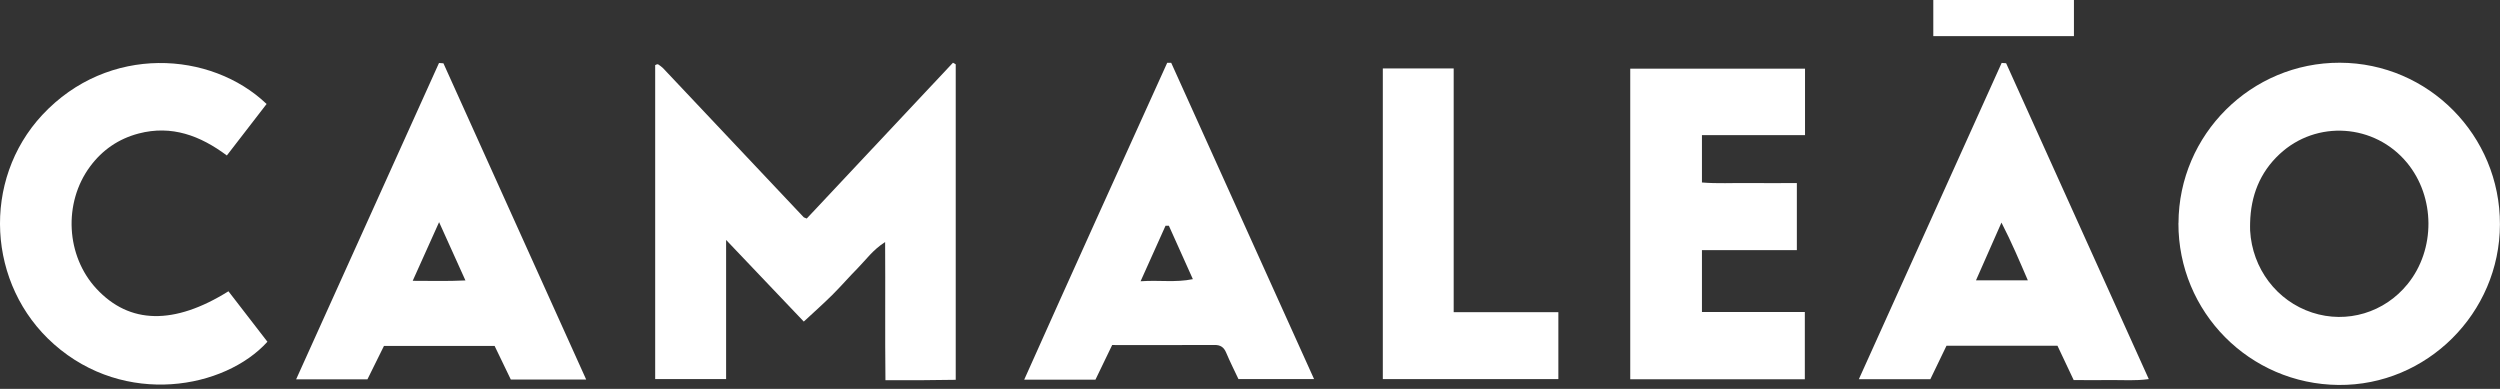
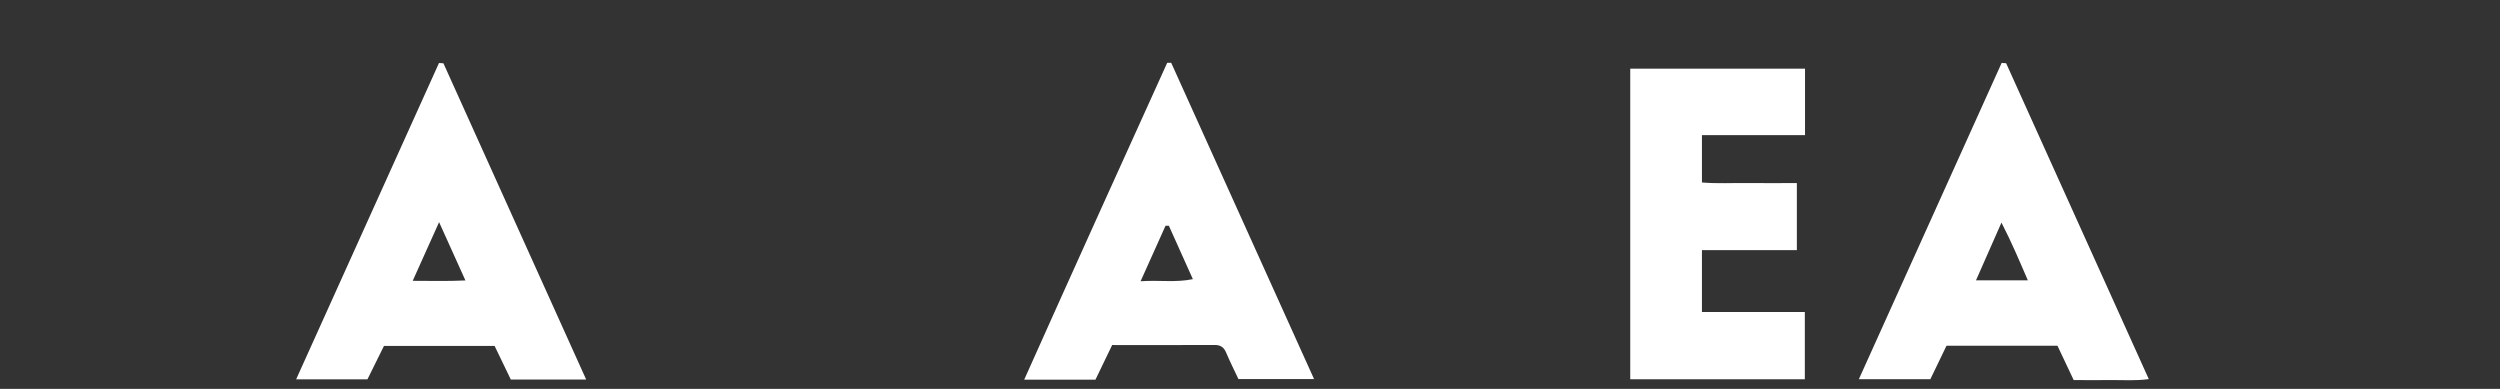
<svg xmlns="http://www.w3.org/2000/svg" width="405" height="63" viewBox="0 0 405 63" fill="none">
  <rect x="0" y="0" width="405" height="63" fill="#333333" stroke="none" />
-   <path d="M106.139 61.414V10.547C106.264 10.495 106.337 10.443 106.42 10.422C106.493 10.412 106.598 10.402 106.65 10.443C106.92 10.641 107.202 10.818 107.42 11.047C115.014 19.096 122.608 27.146 130.202 35.195C130.254 35.247 130.348 35.257 130.692 35.403C138.536 27.041 146.463 18.597 154.38 10.162C154.526 10.245 154.682 10.339 154.828 10.422V61.529C152.995 61.55 151.12 61.581 149.244 61.592C147.422 61.592 145.609 61.592 143.442 61.592C143.359 54.136 143.442 46.868 143.39 39.214C141.411 40.464 140.286 42.088 138.942 43.452C137.536 44.868 136.234 46.389 134.817 47.794C133.411 49.19 131.921 50.512 130.213 52.095C126.244 47.93 122.16 43.629 117.629 38.87V61.414H106.129H106.139Z" fill="white" />
-   <path d="M352.915 36.153C352.956 21.783 364.696 10.121 379.061 10.162C393.416 10.204 405.031 21.939 404.989 36.361C404.958 50.741 393.134 62.498 378.842 62.362C364.415 62.227 352.863 50.554 352.904 36.142L352.915 36.153ZM364.519 36.101C364.519 36.517 364.498 36.934 364.519 37.35C364.863 43.504 368.842 48.763 374.571 50.637C380.197 52.48 386.301 50.648 390.051 45.993C394.572 40.391 394.52 31.915 389.936 26.365C384.707 20.034 375.269 19.388 369.29 24.969C366.071 27.968 364.623 31.759 364.519 36.101Z" fill="white" />
  <path d="M291.09 29.655V40.526H275.715V50.543H292.382V61.446H264.1V11.12H292.413V21.887H275.715V29.561C278.173 29.77 280.726 29.624 283.267 29.655C285.83 29.686 288.393 29.655 291.111 29.655H291.09Z" fill="white" />
  <path d="M71.836 10.256C79.514 27.25 87.18 44.254 94.962 61.487H82.753C81.899 59.717 81.034 57.926 80.128 56.041H62.201C61.357 57.759 60.44 59.592 59.523 61.456H47.971C55.763 44.212 63.44 27.208 71.118 10.204C71.357 10.224 71.597 10.235 71.847 10.256H71.836ZM71.138 35.976C69.597 39.401 68.305 42.275 66.857 45.493C69.868 45.493 72.43 45.576 75.399 45.431C73.941 42.203 72.67 39.391 71.128 35.976H71.138Z" fill="white" />
  <path d="M177.462 61.508H165.92C173.65 44.222 181.369 27.197 189.088 10.172C189.306 10.172 189.515 10.172 189.733 10.172C197.411 27.166 205.088 44.16 212.88 61.414H200.63C199.963 59.998 199.254 58.592 198.64 57.134C198.265 56.239 197.713 55.874 196.744 55.885C191.254 55.916 185.775 55.895 180.171 55.895C179.275 57.748 178.41 59.529 177.462 61.508ZM184.775 45.565C187.838 45.347 190.421 45.805 193.244 45.222C191.879 42.181 190.619 39.37 189.358 36.569C189.181 36.569 188.994 36.569 188.817 36.569C187.556 39.38 186.285 42.202 184.775 45.565Z" fill="white" />
  <path d="M324.998 10.255C332.654 27.197 340.311 44.149 348.103 61.414C345.905 61.716 343.946 61.549 342.019 61.57C340.029 61.601 338.04 61.57 335.936 61.57C335.04 59.685 334.196 57.894 333.31 56.01H315.331C314.445 57.853 313.591 59.633 312.716 61.435H301.133C308.924 44.191 316.602 27.187 324.269 10.193C324.508 10.214 324.748 10.224 324.998 10.245V10.255ZM328.508 45.409C327.144 42.254 325.904 39.297 324.237 36.059C322.748 39.422 321.477 42.327 320.112 45.409H328.508Z" fill="white" />
-   <path d="M37.011 47.19C39.115 49.918 41.24 52.657 43.323 55.364C36.427 62.976 20.271 65.964 8.739 55.76C-2.115 46.159 -2.99 29.186 6.854 18.617C17.552 7.142 34.209 8.266 43.188 16.847C41.094 19.554 38.99 22.282 36.75 25.187C32.438 21.97 27.812 20.231 22.469 21.626C19.219 22.48 16.573 24.292 14.583 26.989C10.229 32.883 10.687 41.463 15.635 46.784C20.969 52.521 28.188 52.698 37.021 47.179L37.011 47.19Z" fill="white" />
-   <path d="M224.017 61.413V11.087H235.496V50.573H252.455V61.413H224.017Z" fill="white" />
-   <path d="M335.977 0V5.852H313.195V0H335.977Z" fill="white" />
</svg>